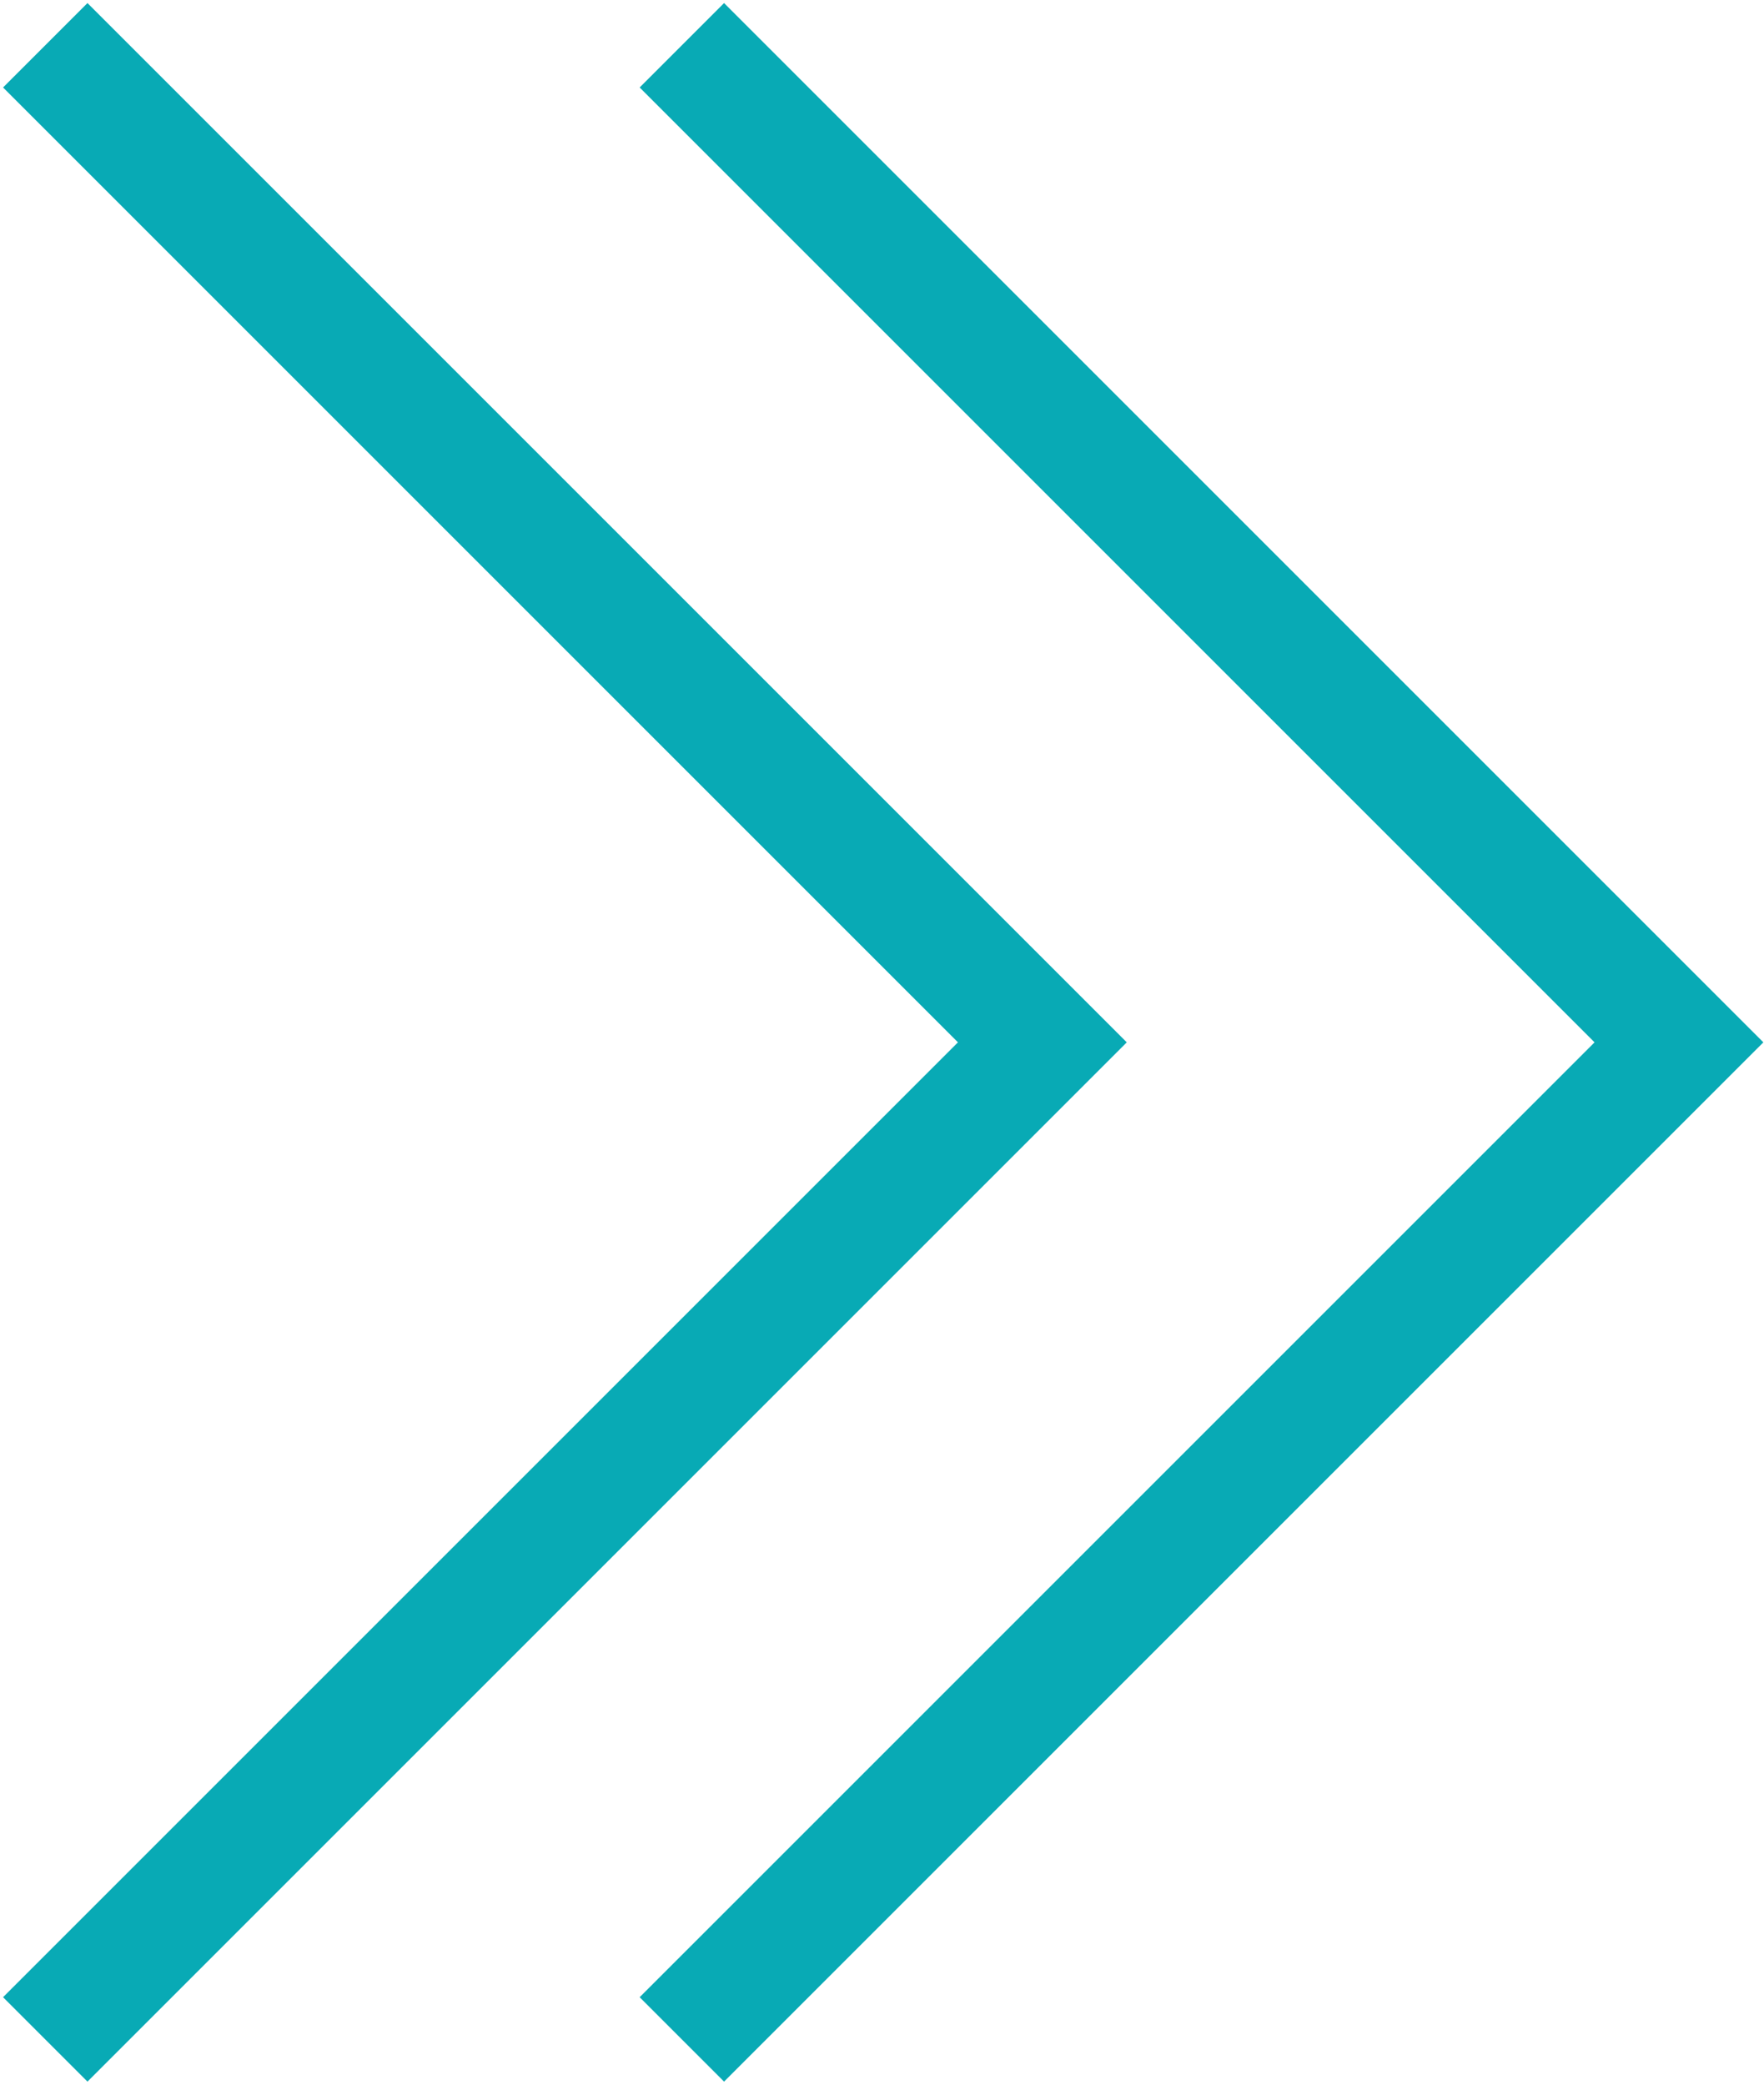
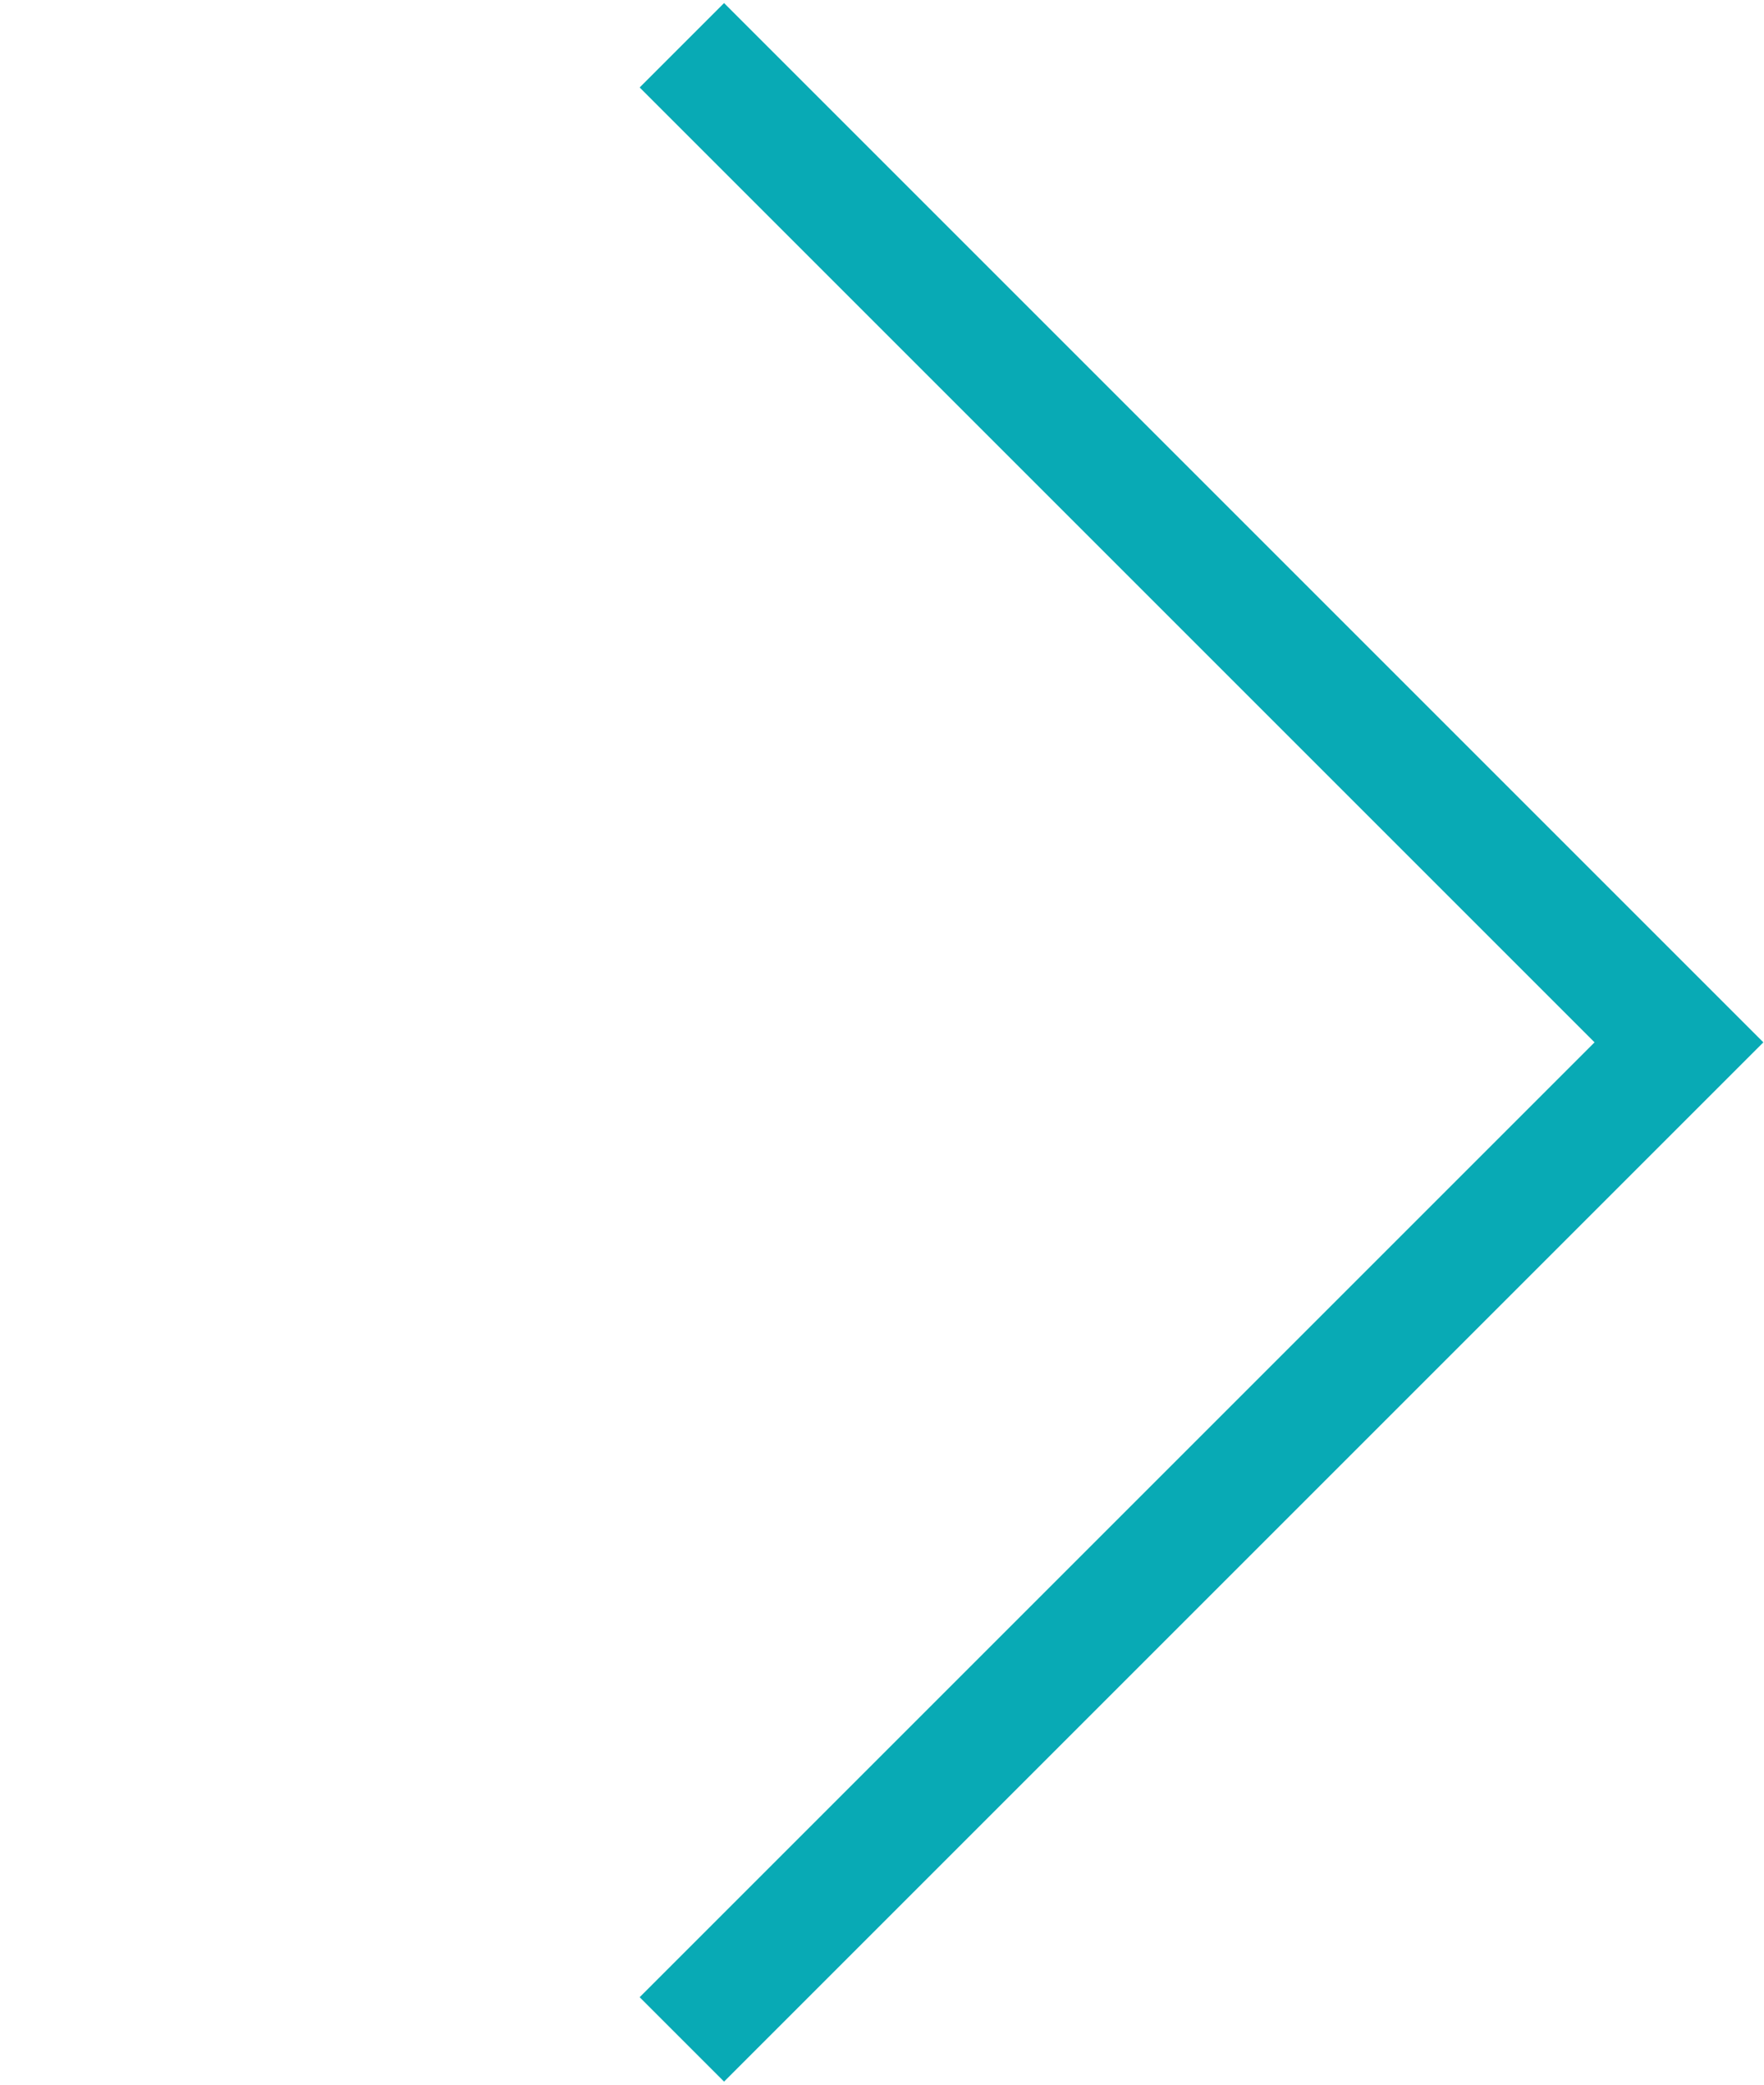
<svg xmlns="http://www.w3.org/2000/svg" width="121" height="143" viewBox="0 0 121 143" fill="none">
-   <path d="M6 137L71.5 71.5L6 6" stroke="#08AAB5" stroke-width="8.188" stroke-linecap="square" />
  <path d="M49.667 137L115.167 71.5L49.667 6" stroke="#08AAB5" stroke-width="8.188" stroke-linecap="square" />
</svg>